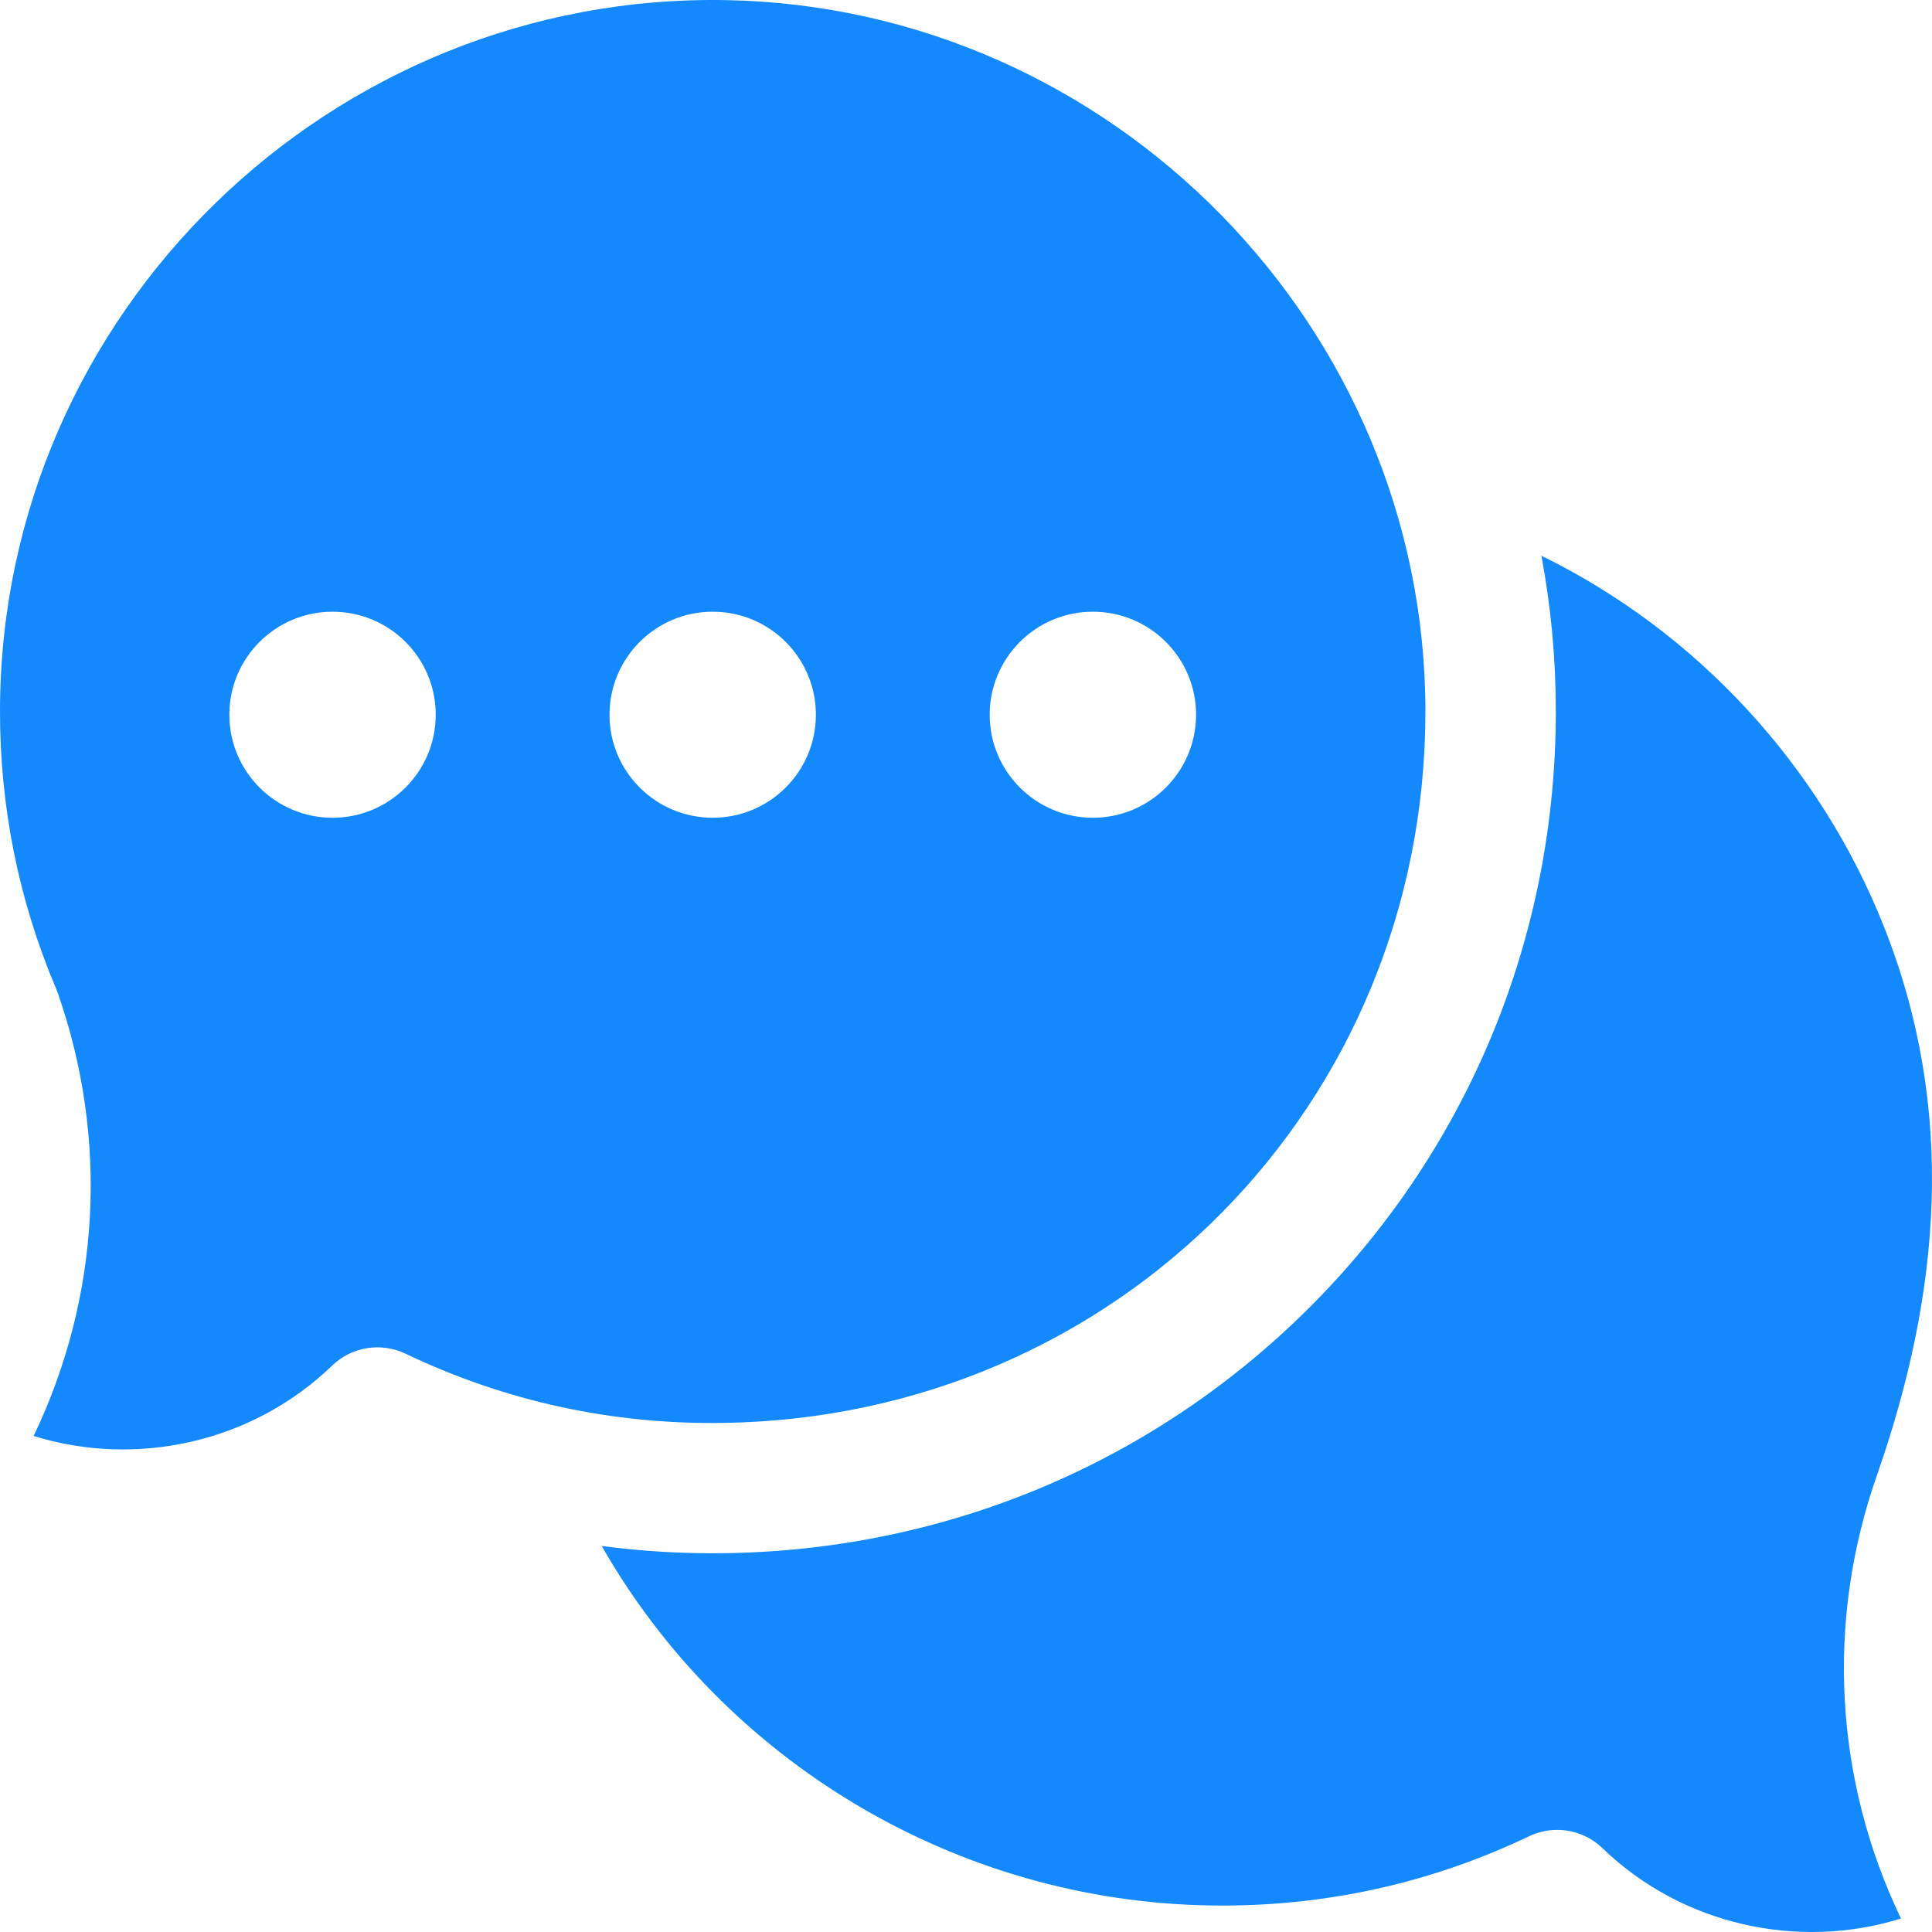
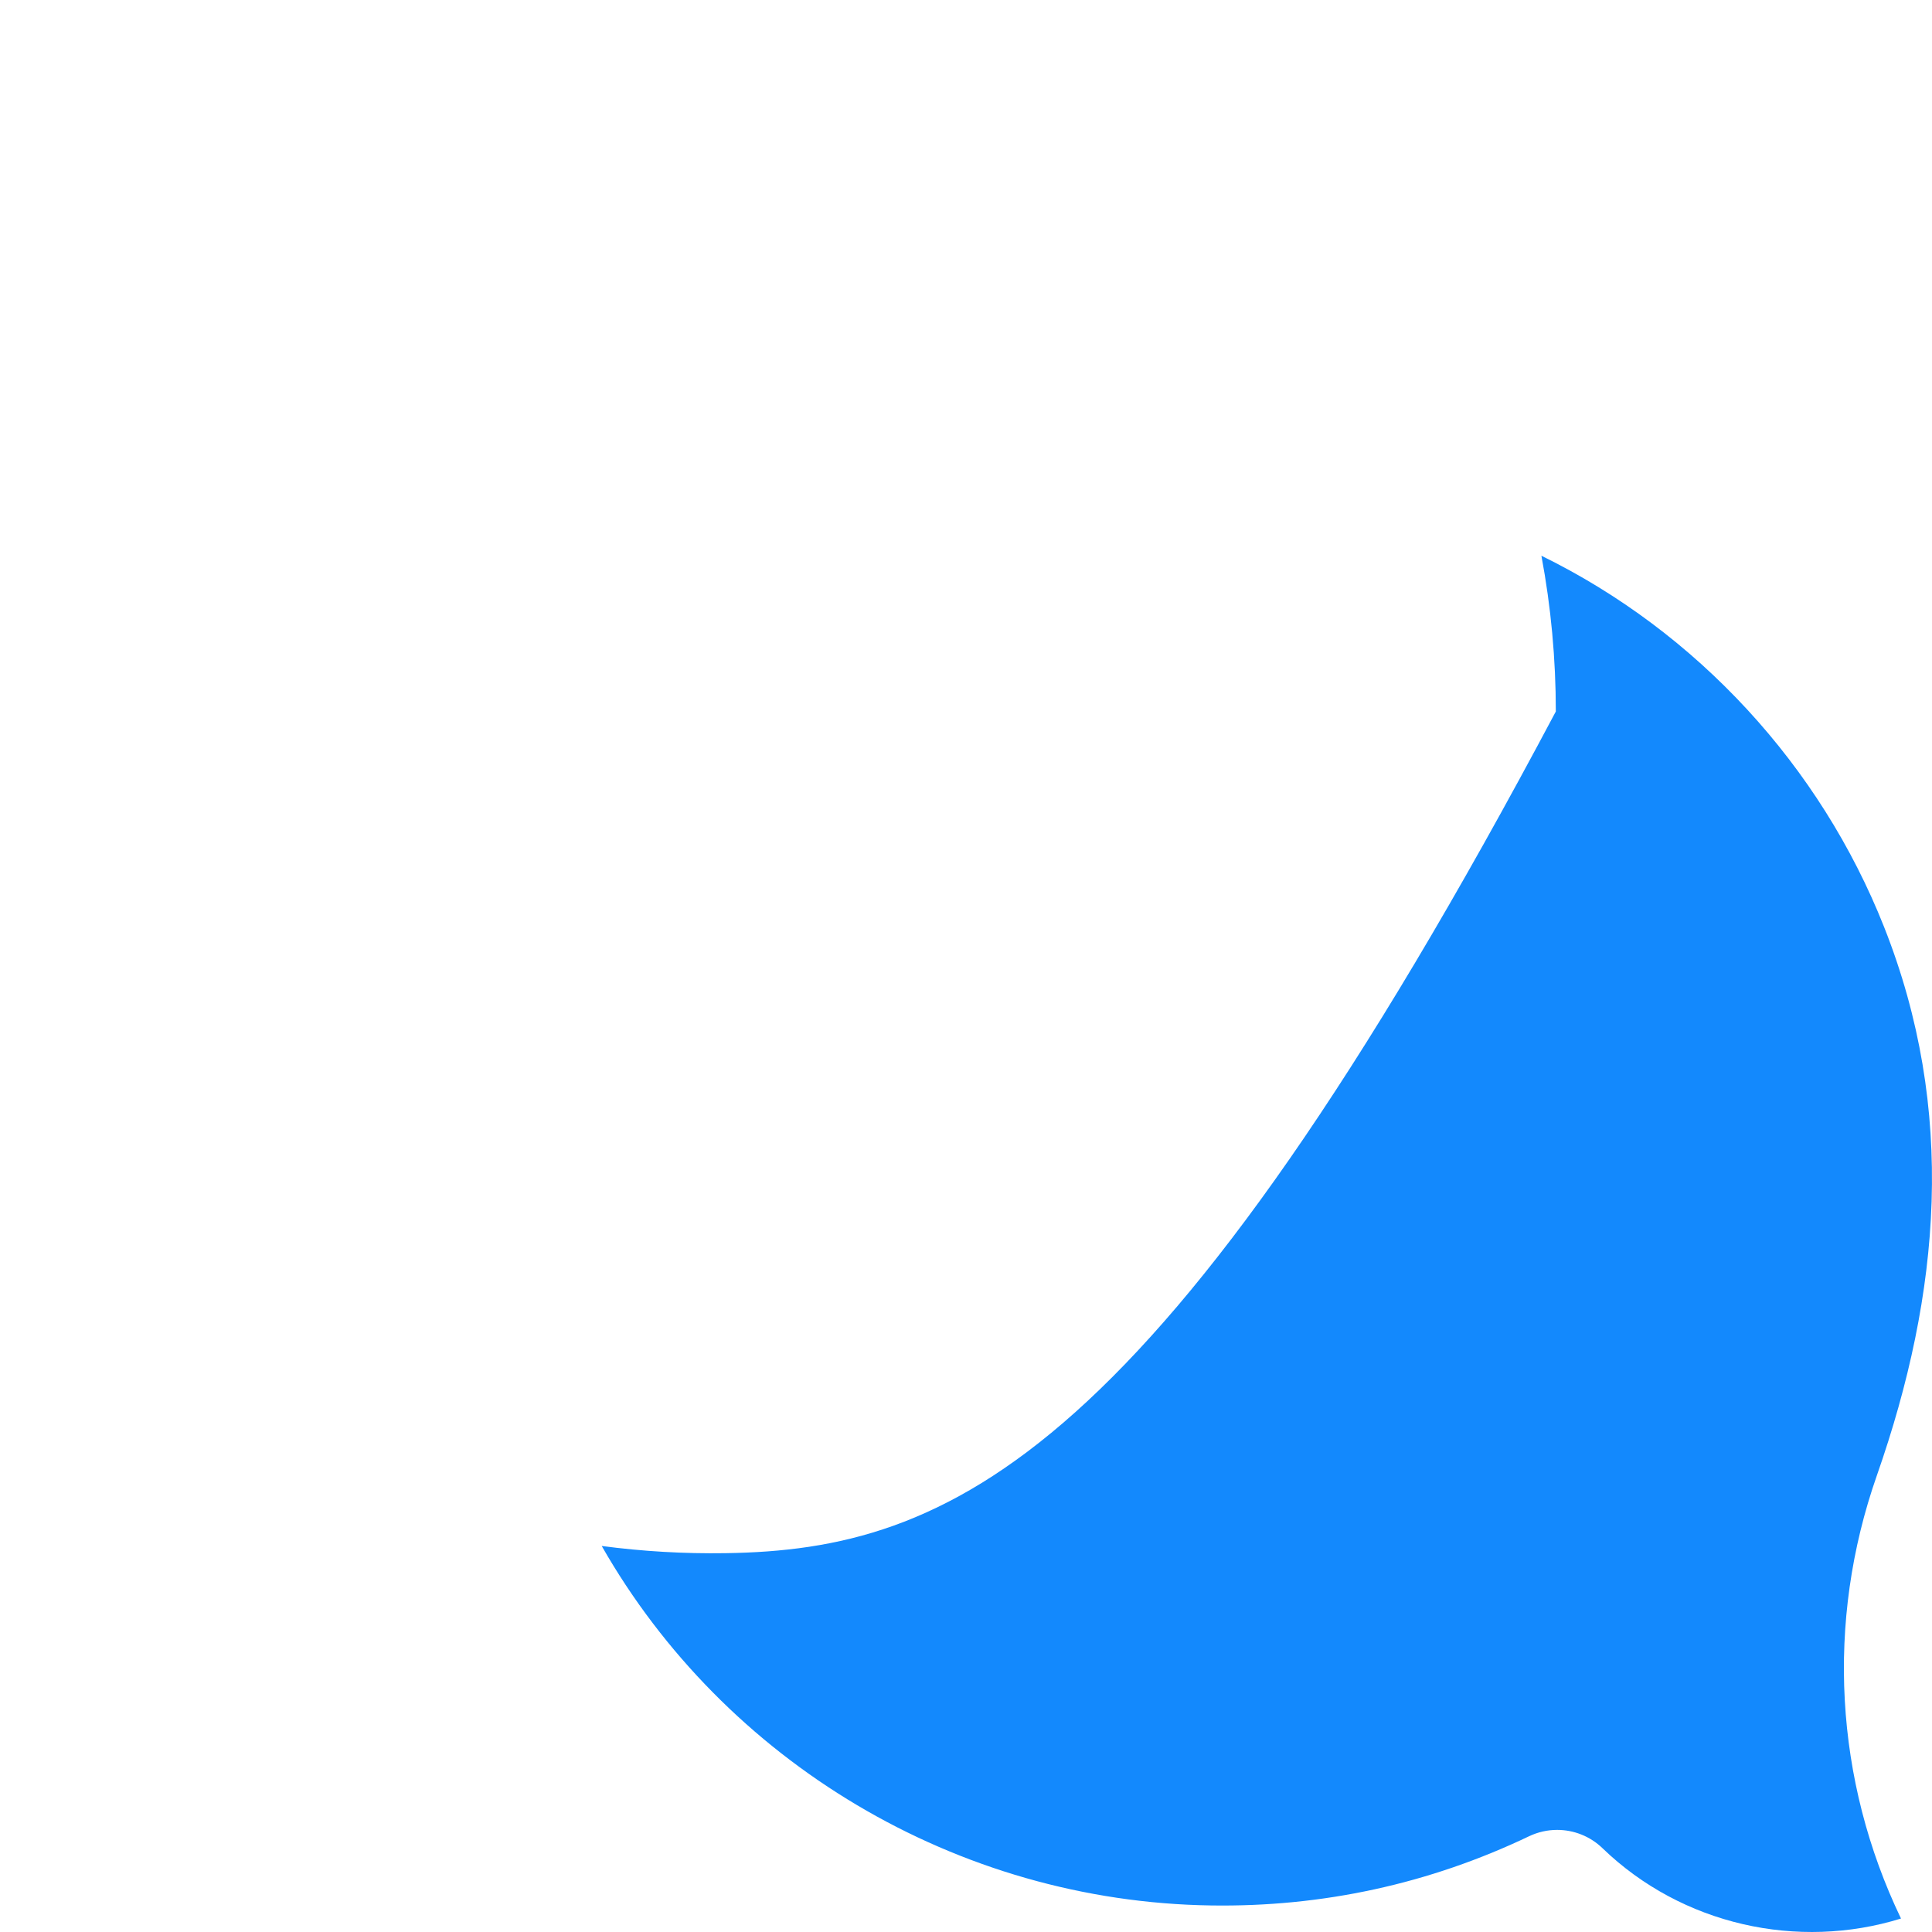
<svg xmlns="http://www.w3.org/2000/svg" width="100" height="100" viewBox="0 0 100 100" fill="none">
  <g clip-path="url(#clip0_1670_2076)">
-     <path d="M80.598 94.715C81.456 94.715 82.302 95.041 82.945 95.663C87.059 99.636 93.061 100.958 98.395 99.303C94.962 92.15 94.486 83.956 97.147 76.368C100.449 66.928 101.276 57.466 97.519 47.977C94.217 39.64 87.846 32.714 79.783 28.765C80.279 31.409 80.529 34.104 80.529 36.827C80.529 48.385 76.085 59.256 68.015 67.437C59.944 75.619 49.125 80.22 37.552 80.392C35.401 80.425 33.261 80.299 31.145 80.02C37.505 91.169 49.501 98.431 62.683 98.626C68.45 98.715 73.987 97.507 79.143 95.045C79.608 94.823 80.105 94.715 80.598 94.715Z" fill="#1389FD" />
-     <path d="M37.648 0.007C17.117 -0.4 0.05 16.209 0 36.736C-0.012 41.751 0.967 46.613 2.91 51.189C2.938 51.255 2.964 51.323 2.988 51.391C5.649 58.978 5.173 67.173 1.74 74.326C7.075 75.981 13.076 74.659 17.19 70.685C18.204 69.706 19.72 69.46 20.992 70.068C26.148 72.53 31.685 73.742 37.452 73.649C57.822 73.347 73.779 57.172 73.779 36.827C73.779 16.925 57.57 0.408 37.648 0.007ZM17.212 42.327C14.262 42.327 11.871 39.939 11.871 36.994C11.871 34.05 14.262 31.662 17.212 31.662C20.162 31.662 22.553 34.05 22.553 36.994C22.553 39.939 20.162 42.327 17.212 42.327ZM36.889 42.327C33.94 42.327 31.548 39.939 31.548 36.994C31.548 34.05 33.94 31.662 36.889 31.662C39.839 31.662 42.23 34.05 42.23 36.994C42.23 39.939 39.839 42.327 36.889 42.327ZM56.567 42.327C53.617 42.327 51.226 39.939 51.226 36.994C51.226 34.05 53.617 31.662 56.567 31.662C59.517 31.662 61.908 34.05 61.908 36.994C61.908 39.939 59.517 42.327 56.567 42.327Z" fill="#1389FD" />
+     <path d="M80.598 94.715C81.456 94.715 82.302 95.041 82.945 95.663C87.059 99.636 93.061 100.958 98.395 99.303C94.962 92.15 94.486 83.956 97.147 76.368C100.449 66.928 101.276 57.466 97.519 47.977C94.217 39.64 87.846 32.714 79.783 28.765C80.279 31.409 80.529 34.104 80.529 36.827C59.944 75.619 49.125 80.22 37.552 80.392C35.401 80.425 33.261 80.299 31.145 80.02C37.505 91.169 49.501 98.431 62.683 98.626C68.45 98.715 73.987 97.507 79.143 95.045C79.608 94.823 80.105 94.715 80.598 94.715Z" fill="#1389FD" />
  </g>
  <defs>
    <clipPath id="clip0_1670_2076">
      <rect width="100" height="100" fill="white" />
    </clipPath>
  </defs>
</svg>